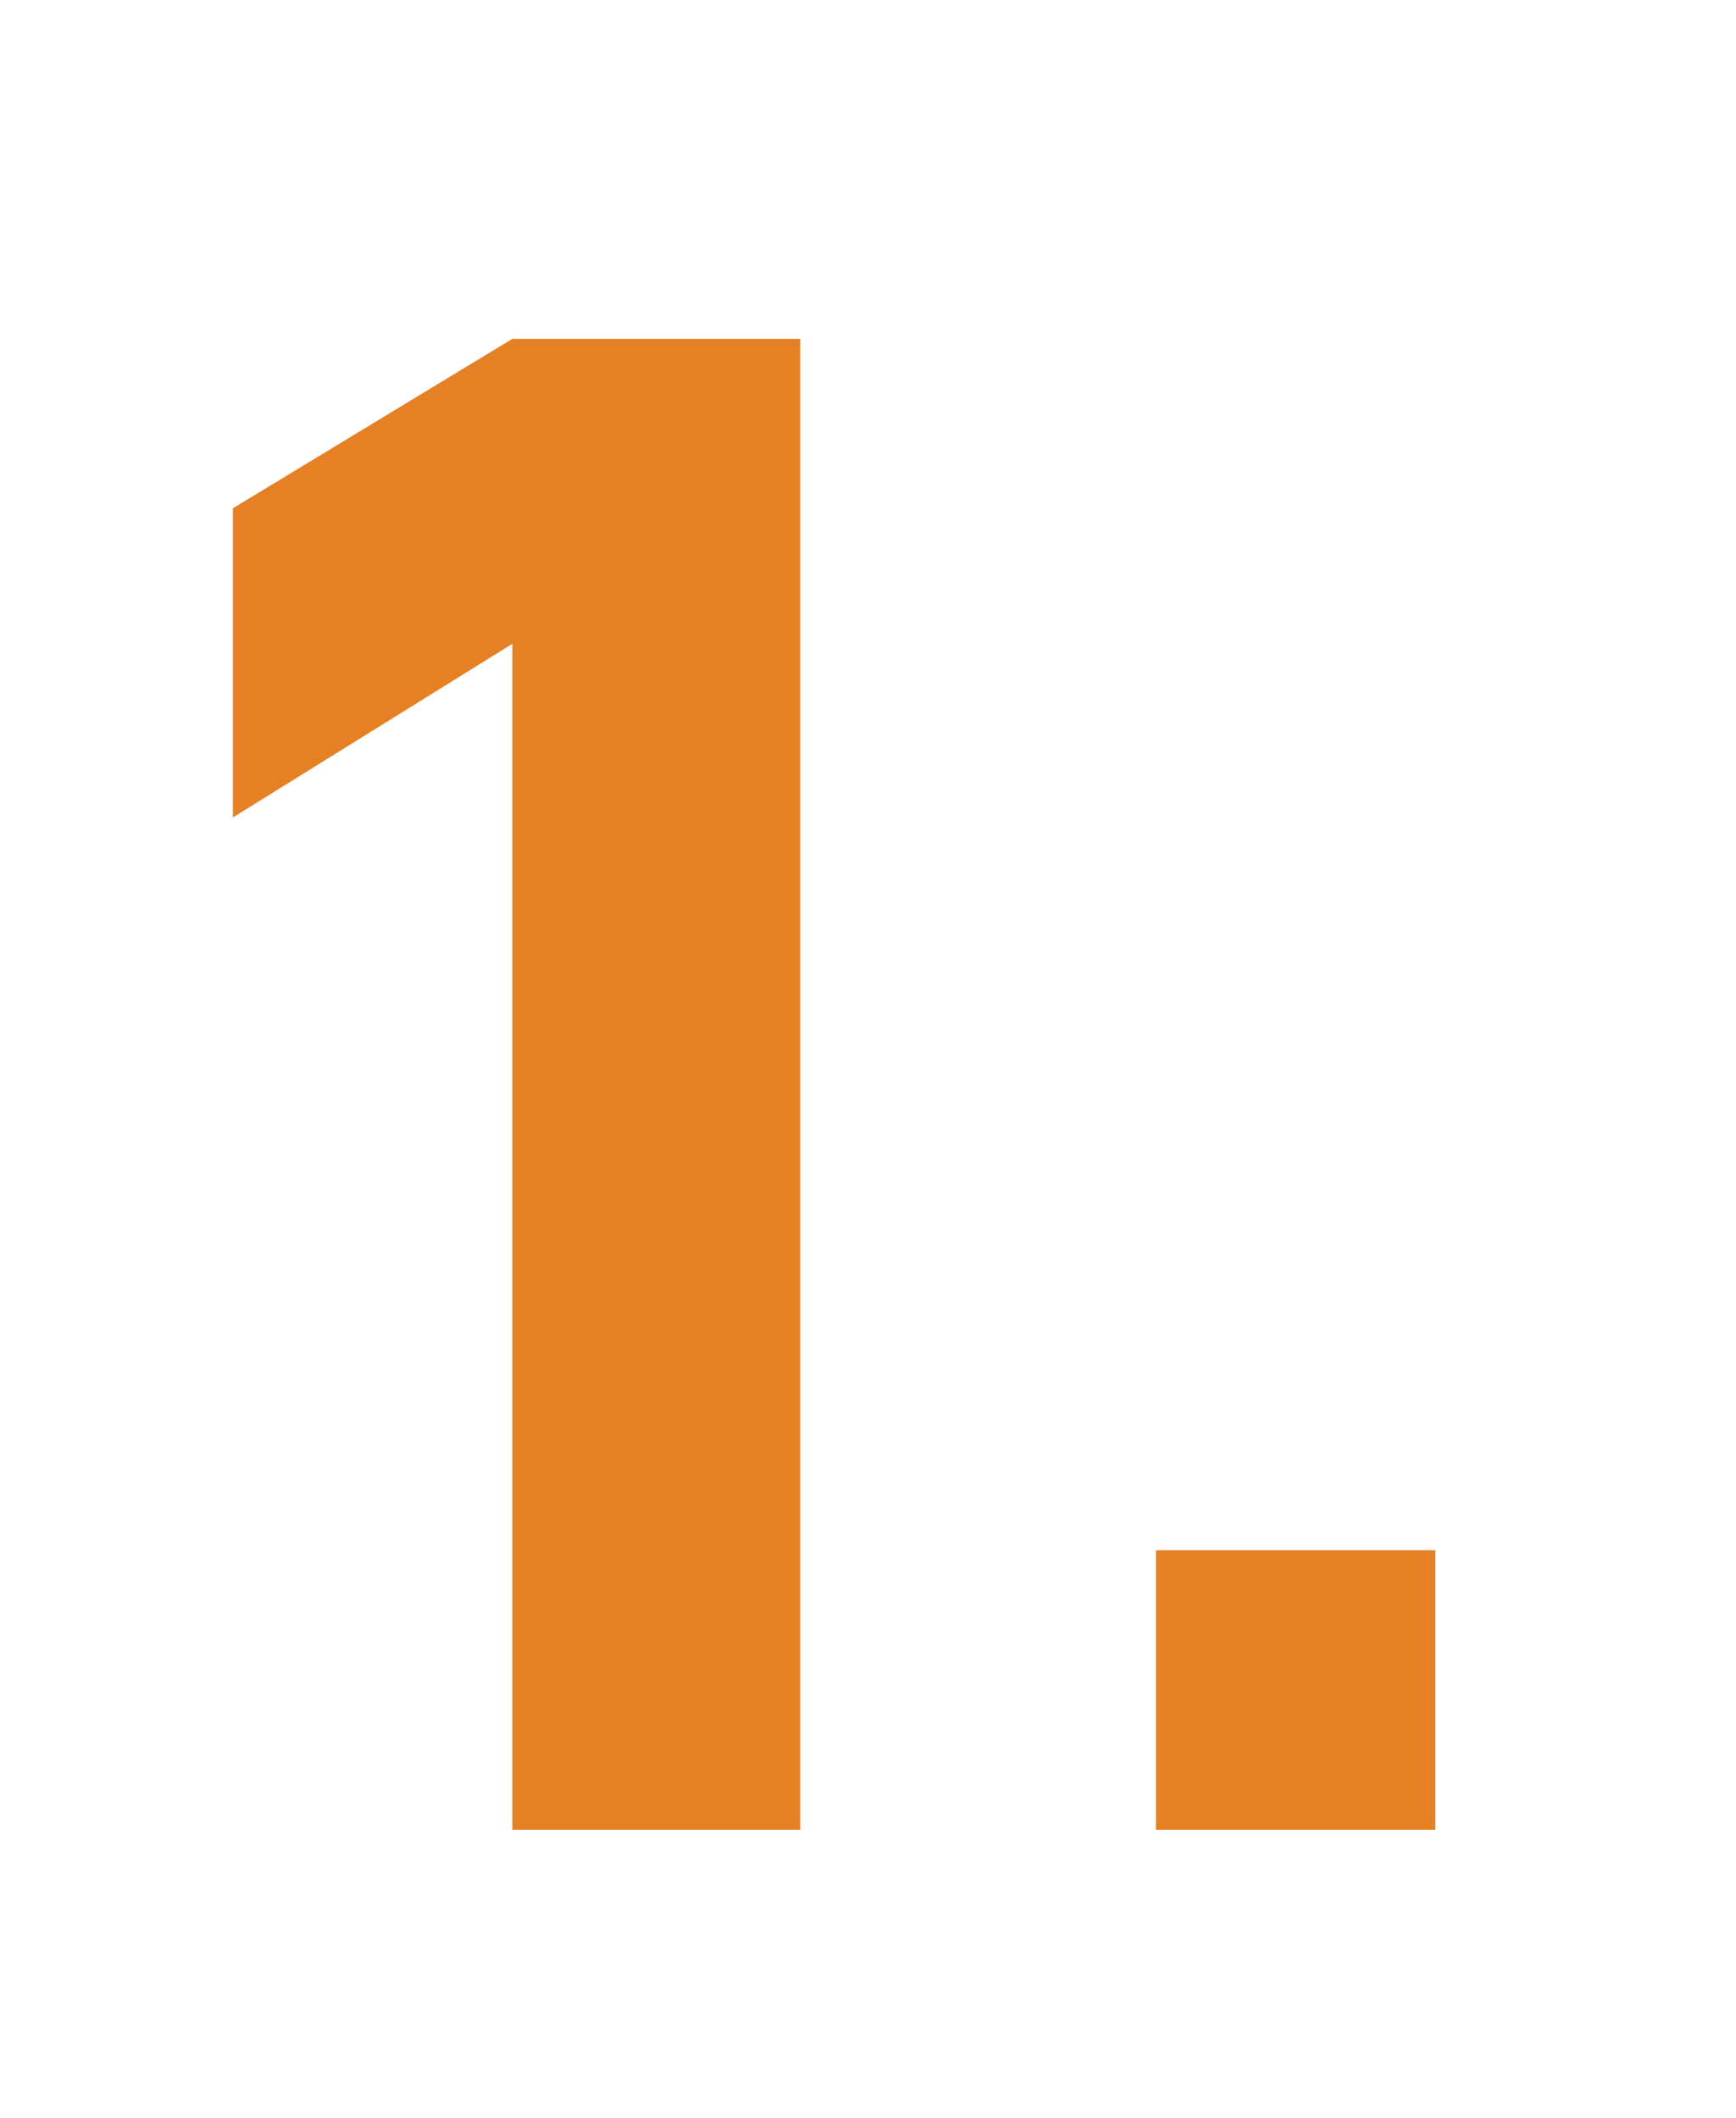
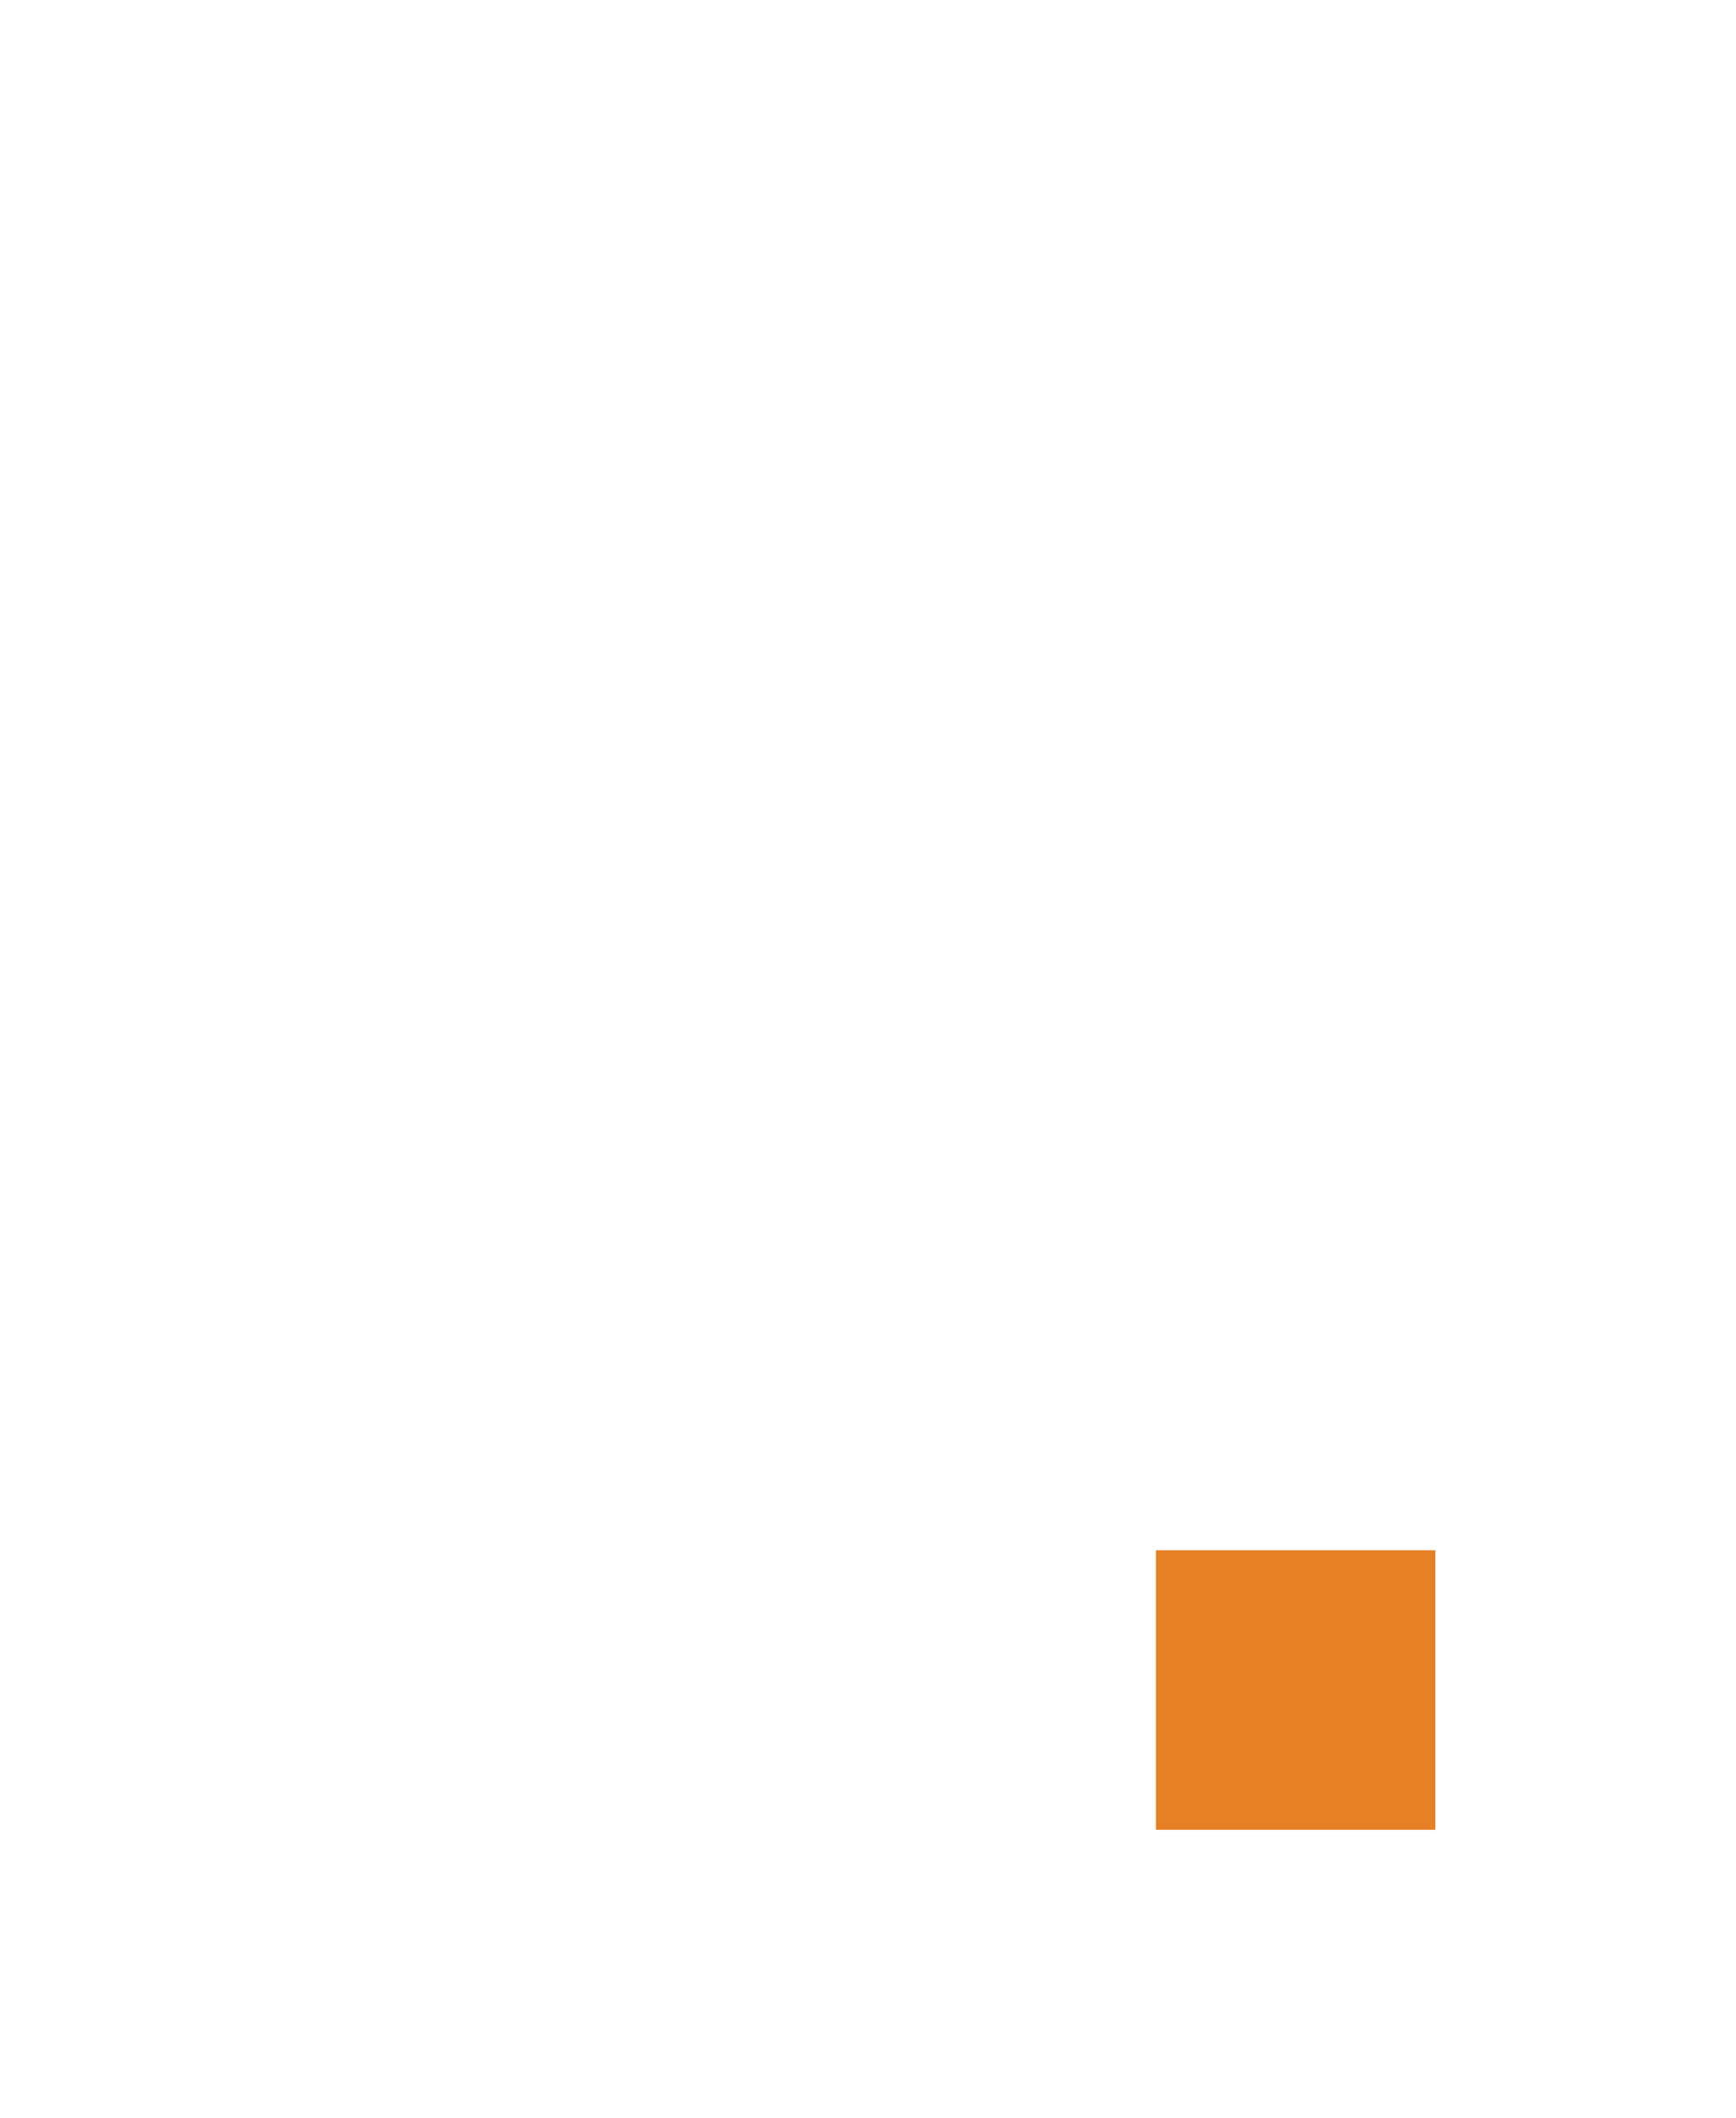
<svg xmlns="http://www.w3.org/2000/svg" version="1.1" id="Layer_1" x="0px" y="0px" viewBox="0 0 41 50" style="enable-background:new 0 0 41 50;" xml:space="preserve">
  <style type="text/css">
	.st0{fill:#E68025;}
</style>
  <g>
-     <path class="st0" d="M12.1,43.2v-28l-6.6,4.1V12l6.6-4h6.8v35.2H12.1z" />
    <path class="st0" d="M27.3,43.2v-6.6h6.6v6.6H27.3z" />
  </g>
</svg>